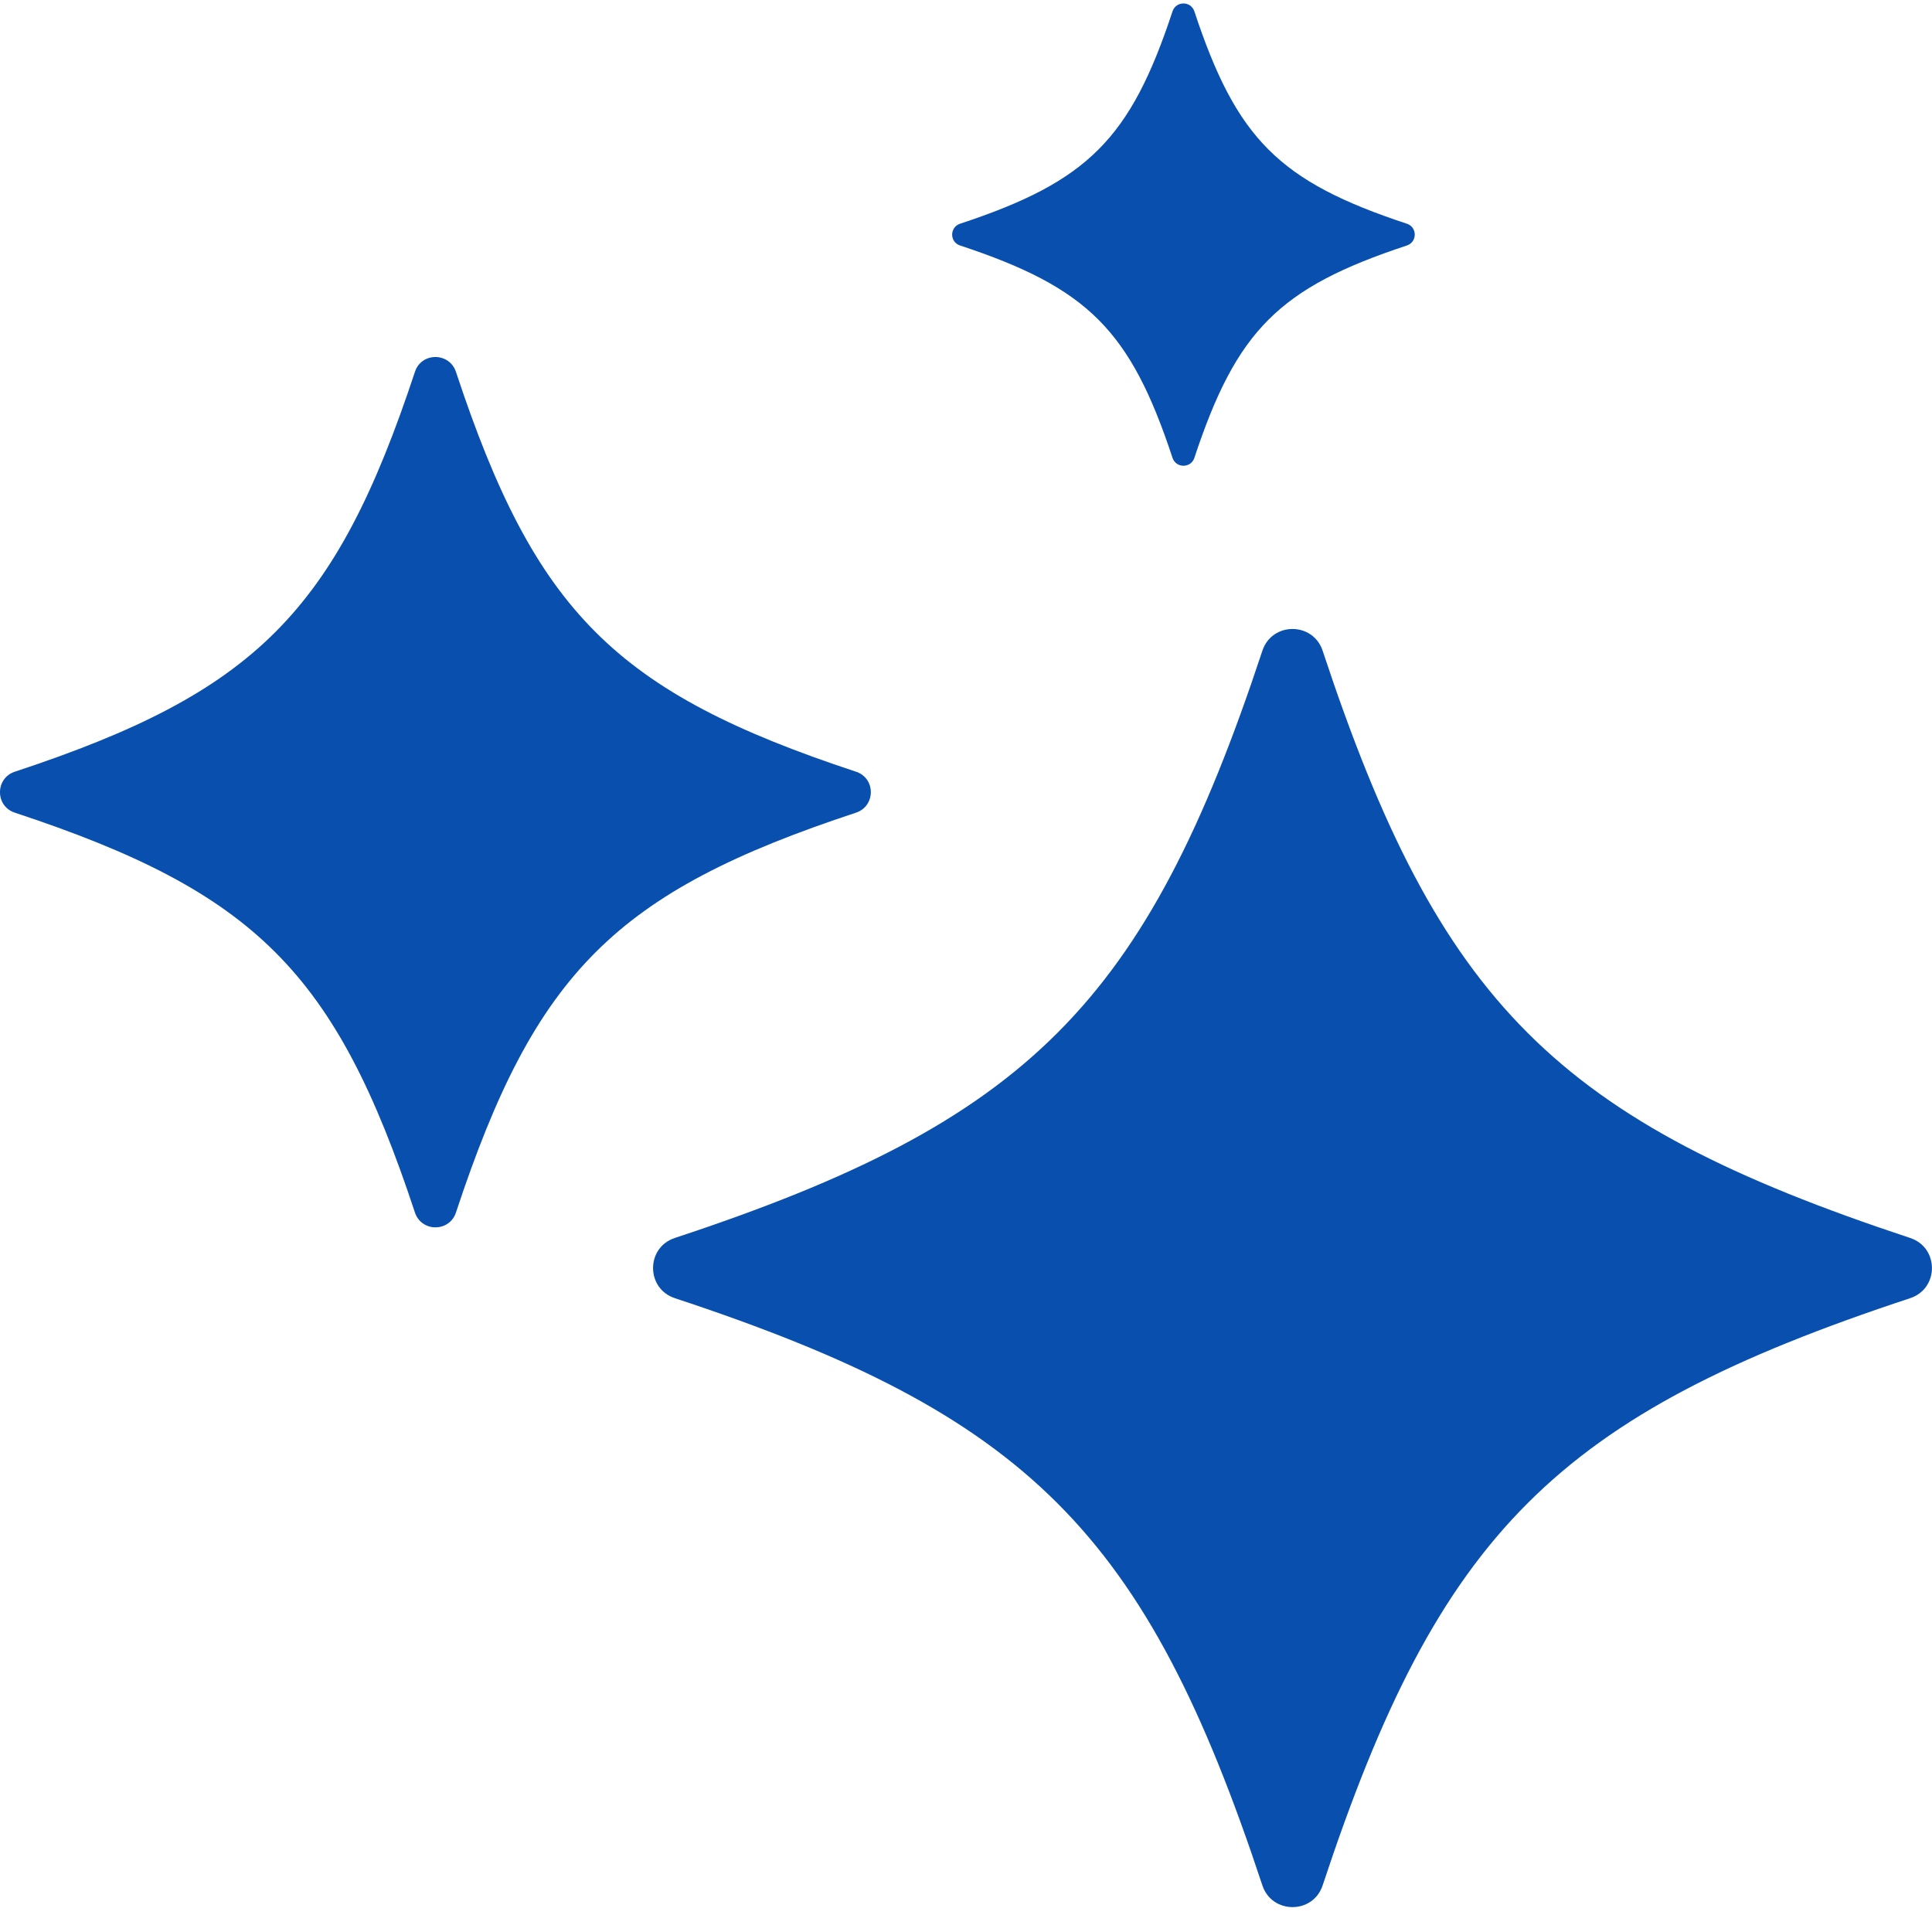
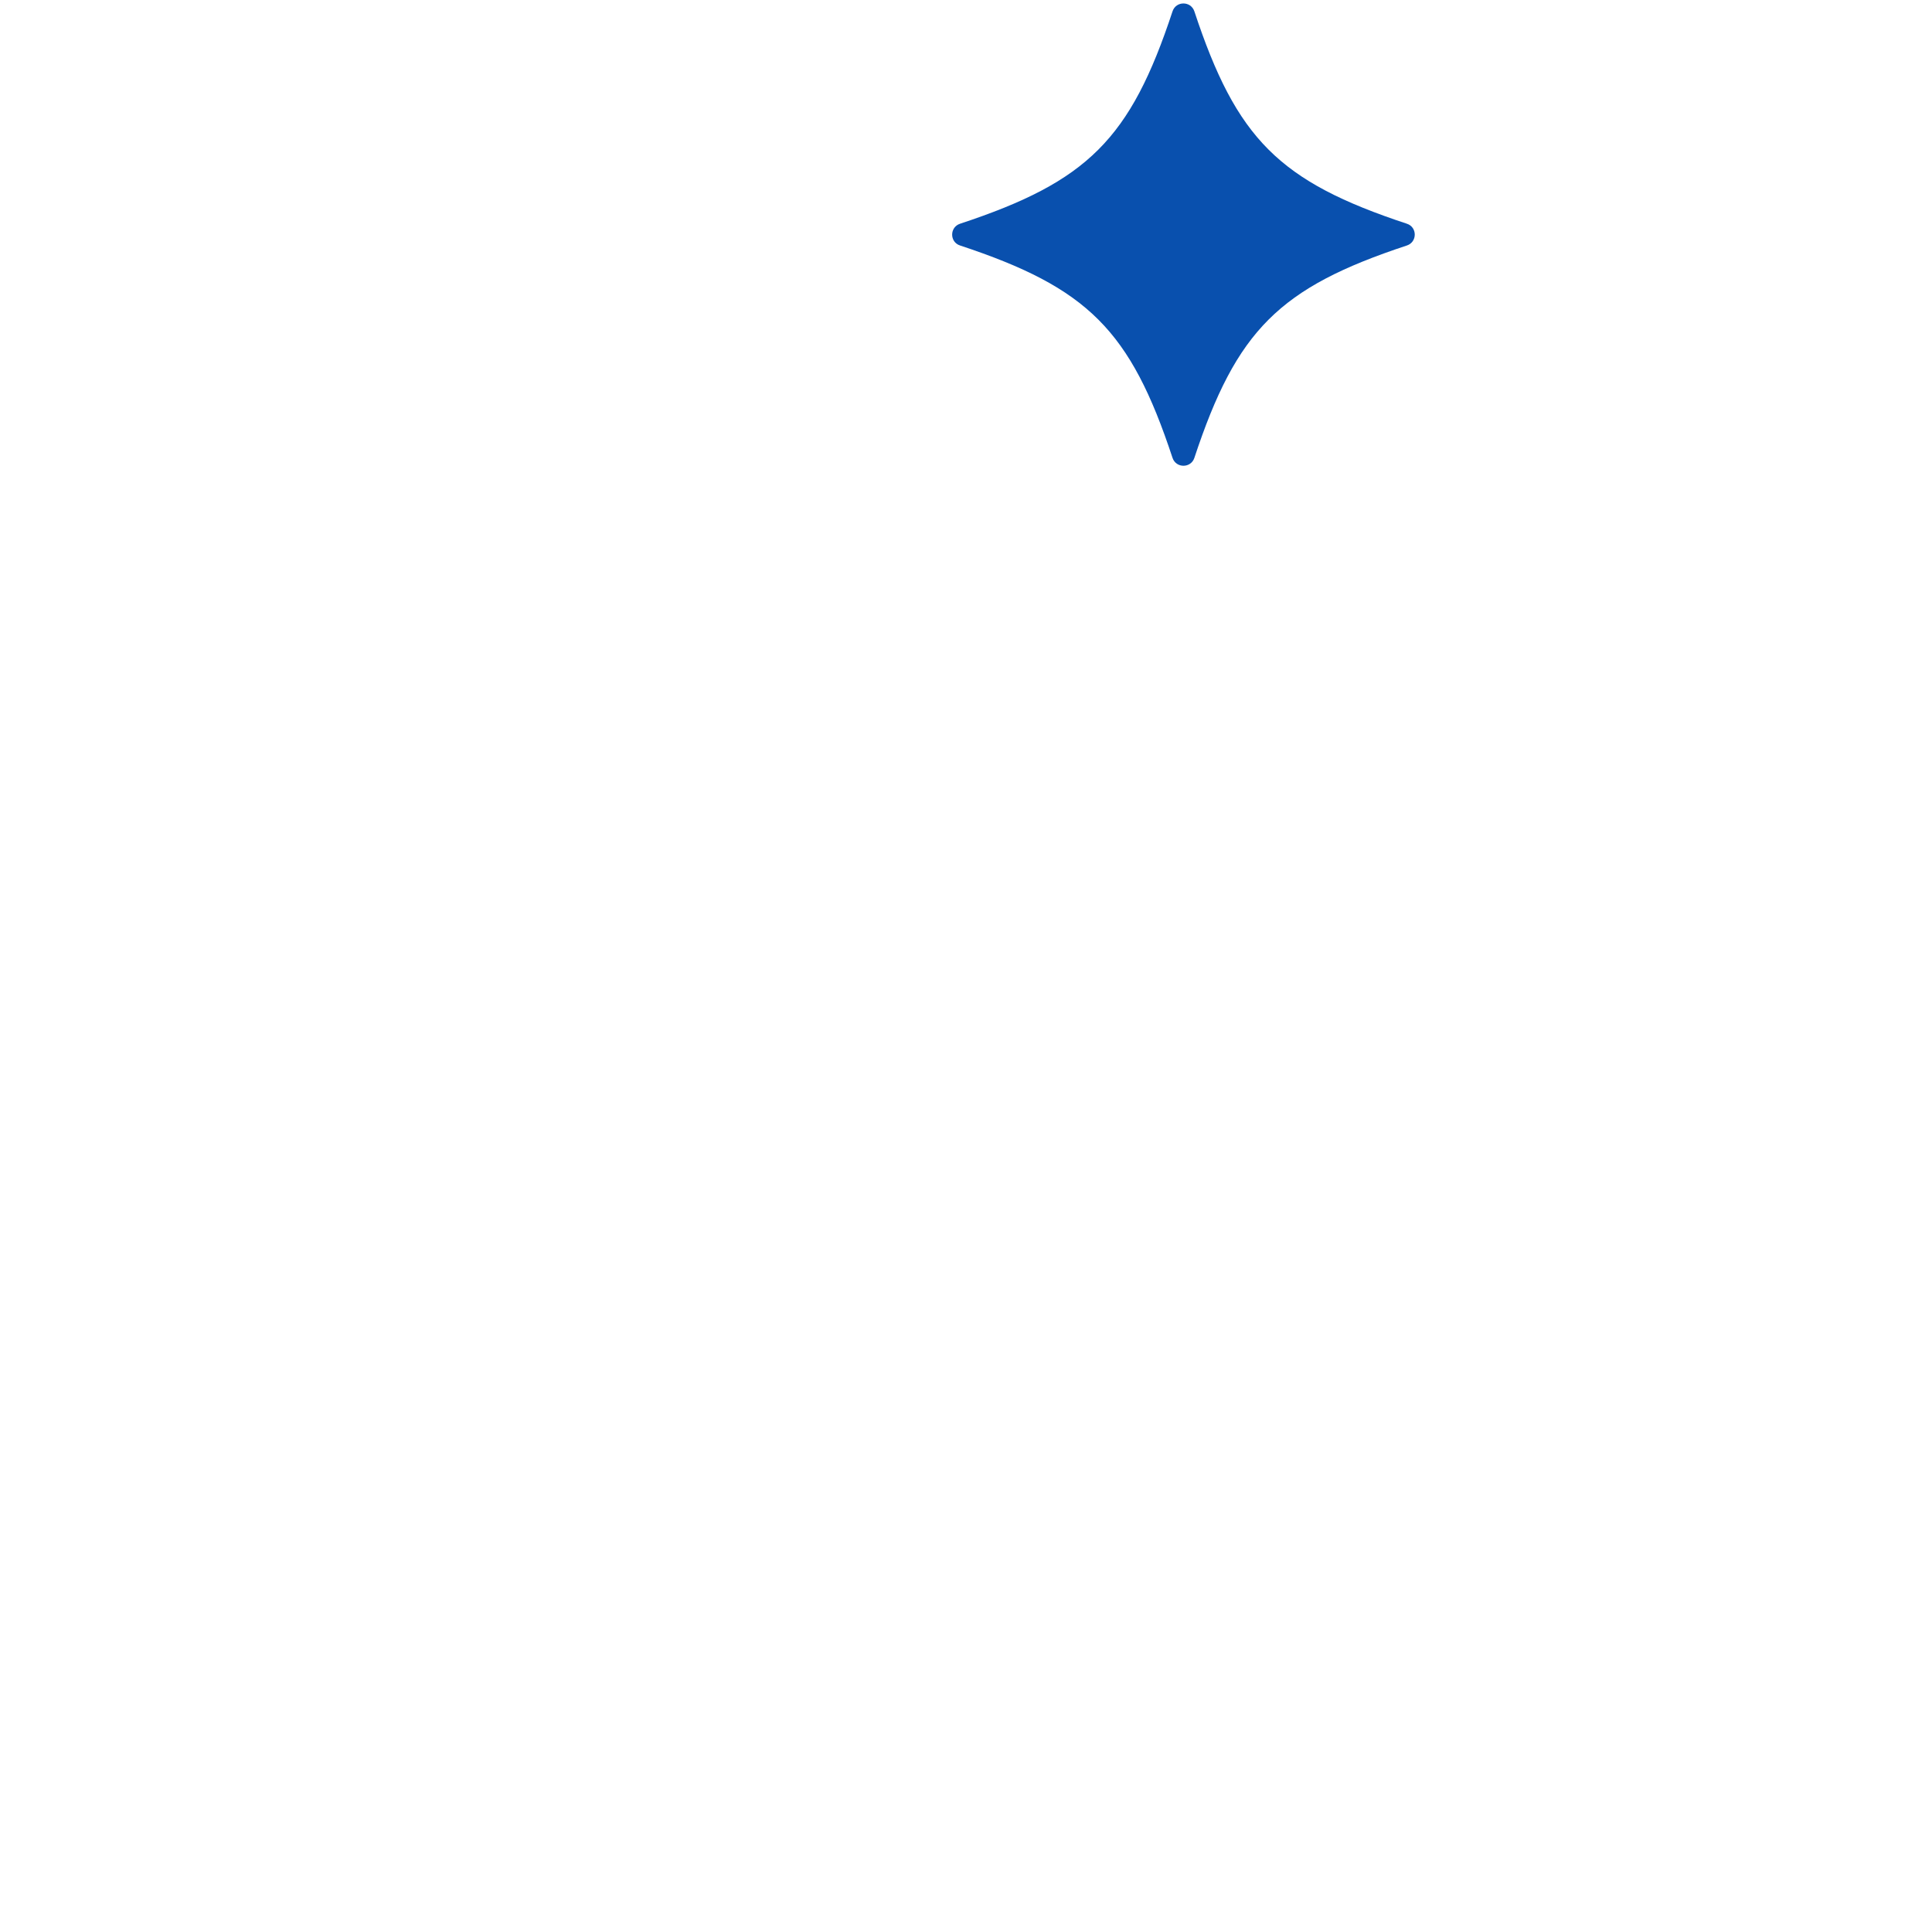
<svg xmlns="http://www.w3.org/2000/svg" width="30" height="30" viewBox="0 0 30 30" fill="none">
-   <path d="M29.661 20.158C24.176 21.969 22.35 23.794 20.538 29.276C20.389 29.726 19.751 29.726 19.602 29.276C17.79 23.794 15.963 21.969 10.479 20.158C10.028 20.009 10.028 19.371 10.479 19.223C15.964 17.412 17.79 15.586 19.602 10.105C19.751 9.654 20.389 9.654 20.538 10.105C22.35 15.586 24.177 17.411 29.661 19.223C30.112 19.372 30.112 20.009 29.661 20.158Z" fill="#0950AE" />
  <path d="M21.846 3.812C19.863 4.467 19.202 5.127 18.546 7.11C18.492 7.273 18.262 7.273 18.207 7.11C17.552 5.128 16.892 4.468 14.908 3.812C14.744 3.759 14.744 3.528 14.908 3.474C16.891 2.819 17.552 2.159 18.207 0.176C18.261 0.013 18.491 0.013 18.546 0.176C19.201 2.158 19.862 2.819 21.846 3.474C22.009 3.527 22.009 3.758 21.846 3.812Z" fill="#0950AE" />
-   <path d="M13.292 12.619C9.559 13.852 8.314 15.095 7.08 18.828C6.979 19.135 6.545 19.135 6.443 18.828C5.21 15.097 3.965 13.853 0.23 12.619C-0.077 12.519 -0.077 12.085 0.23 11.983C3.964 10.751 5.208 9.507 6.443 5.774C6.543 5.467 6.977 5.467 7.08 5.774C8.313 9.505 9.557 10.749 13.292 11.983C13.599 12.083 13.599 12.517 13.292 12.619Z" fill="#0950AE" />
</svg>